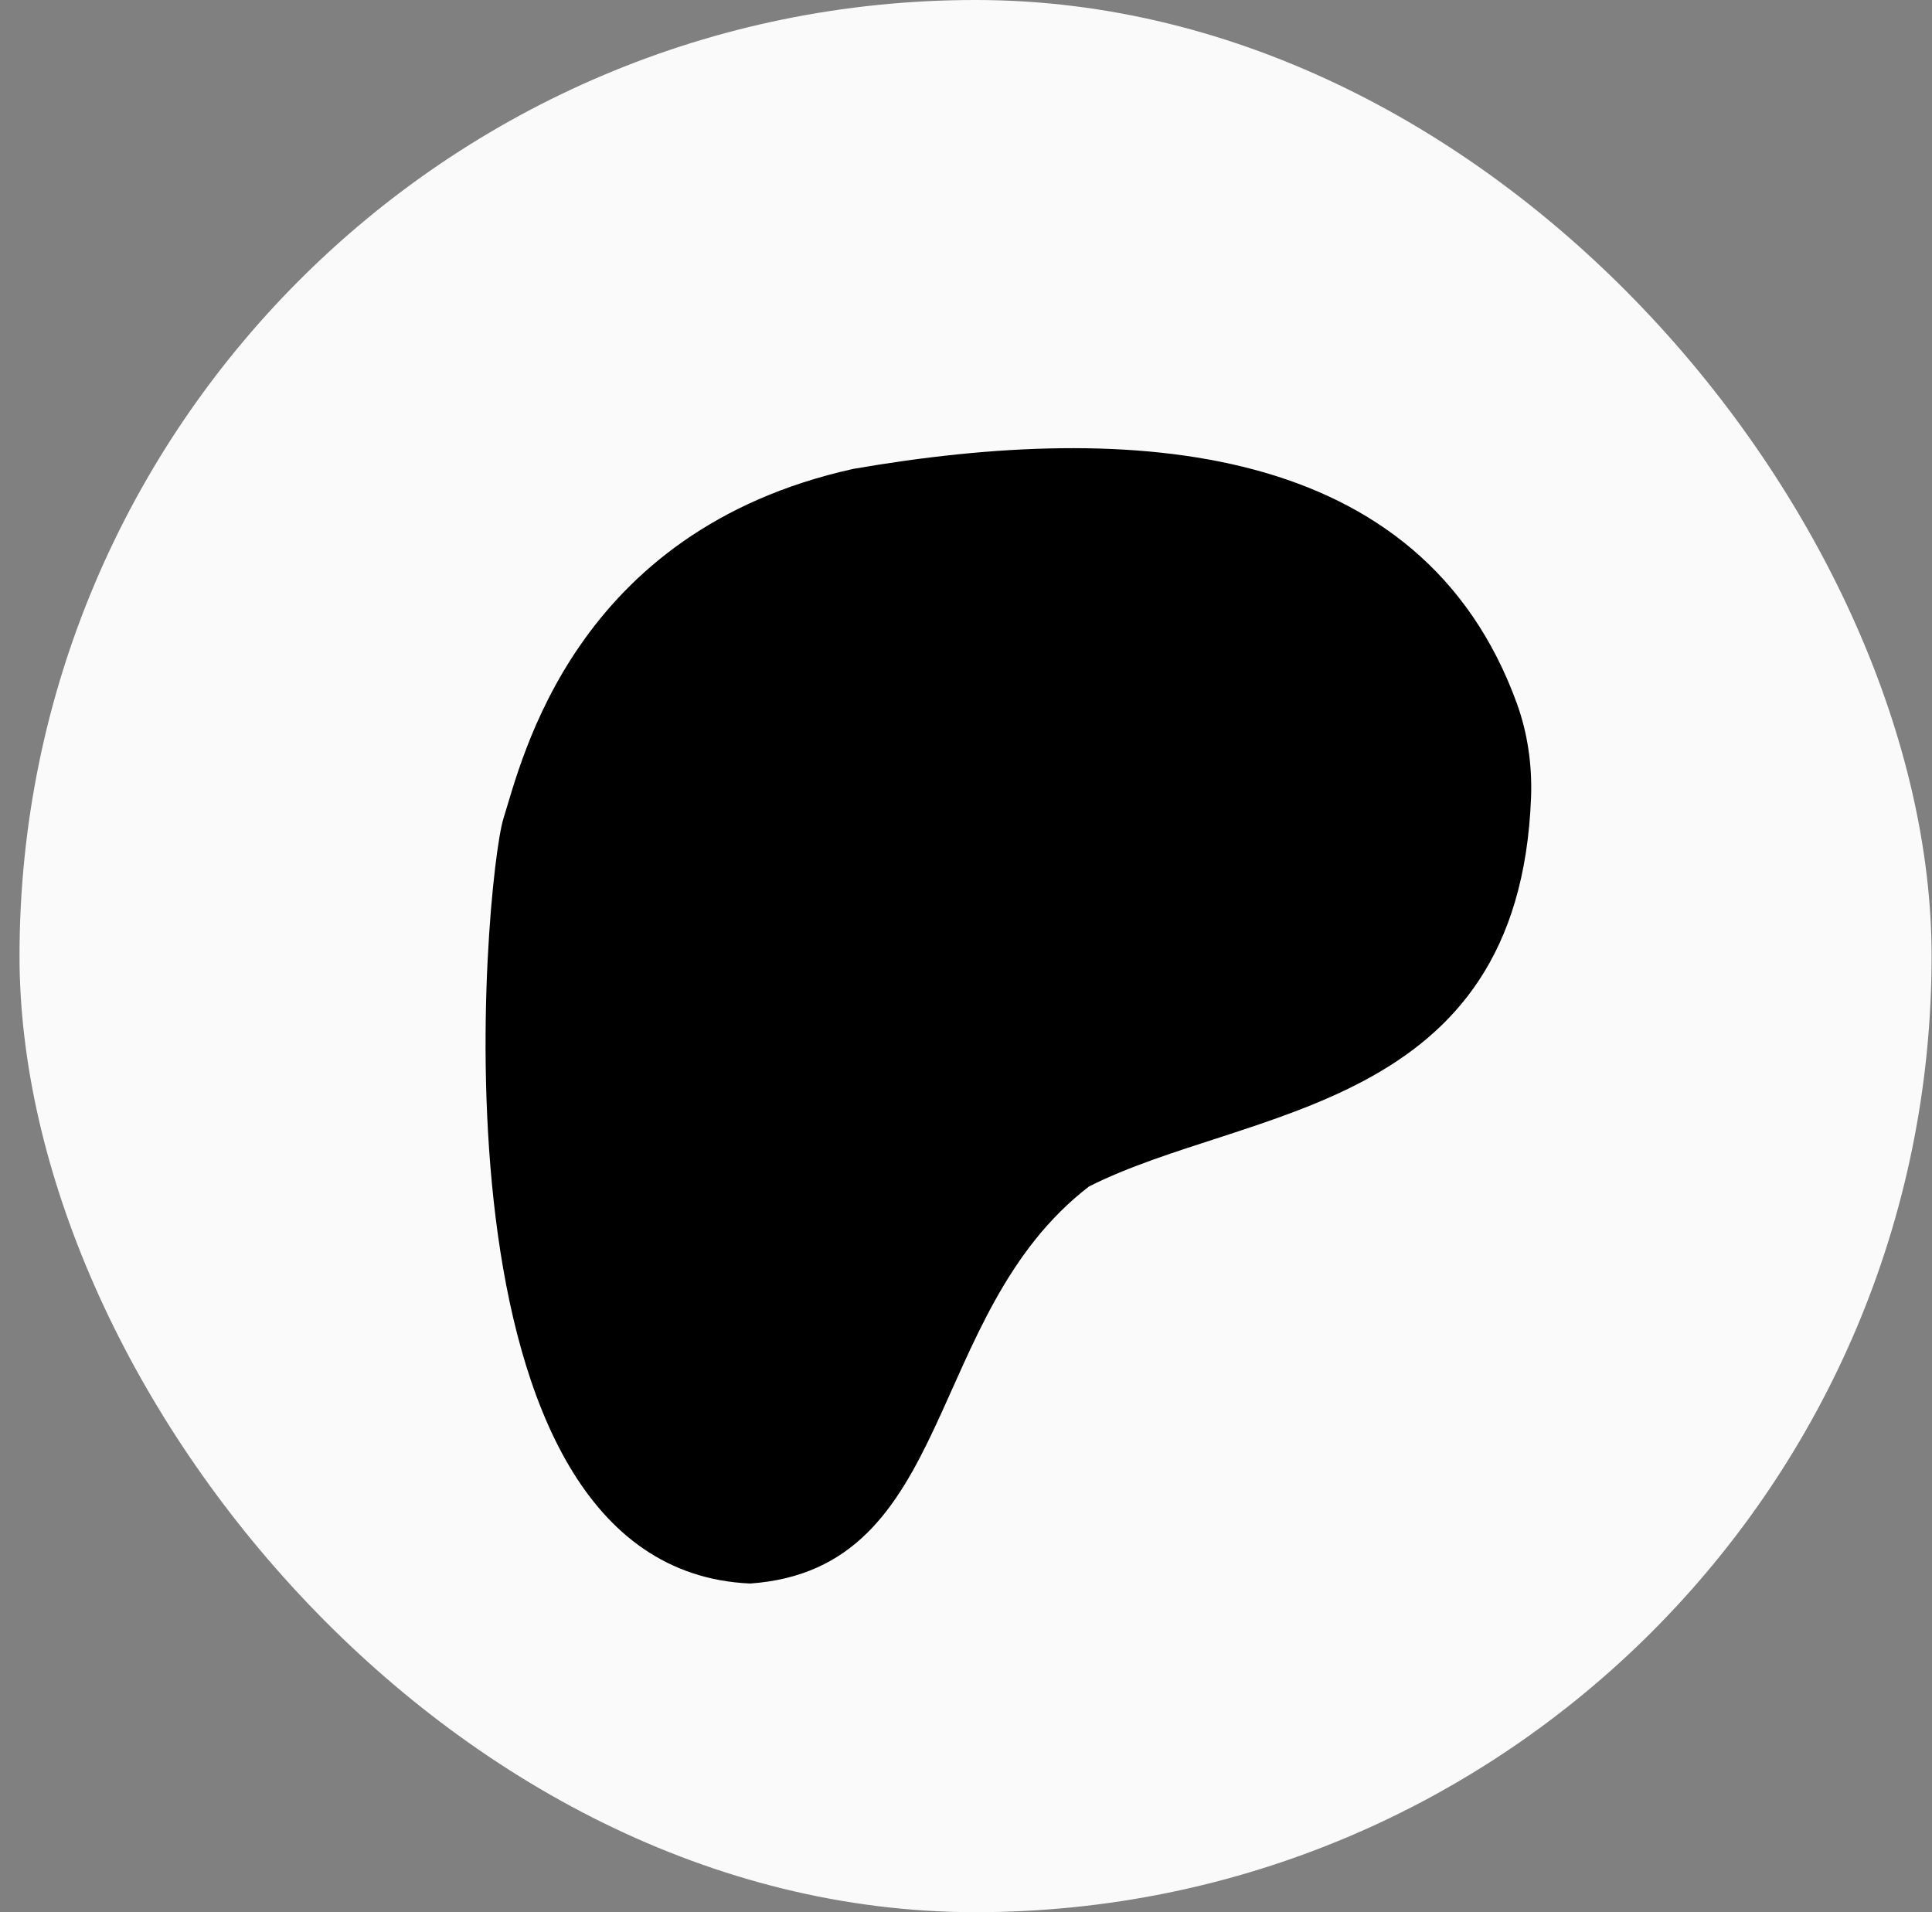
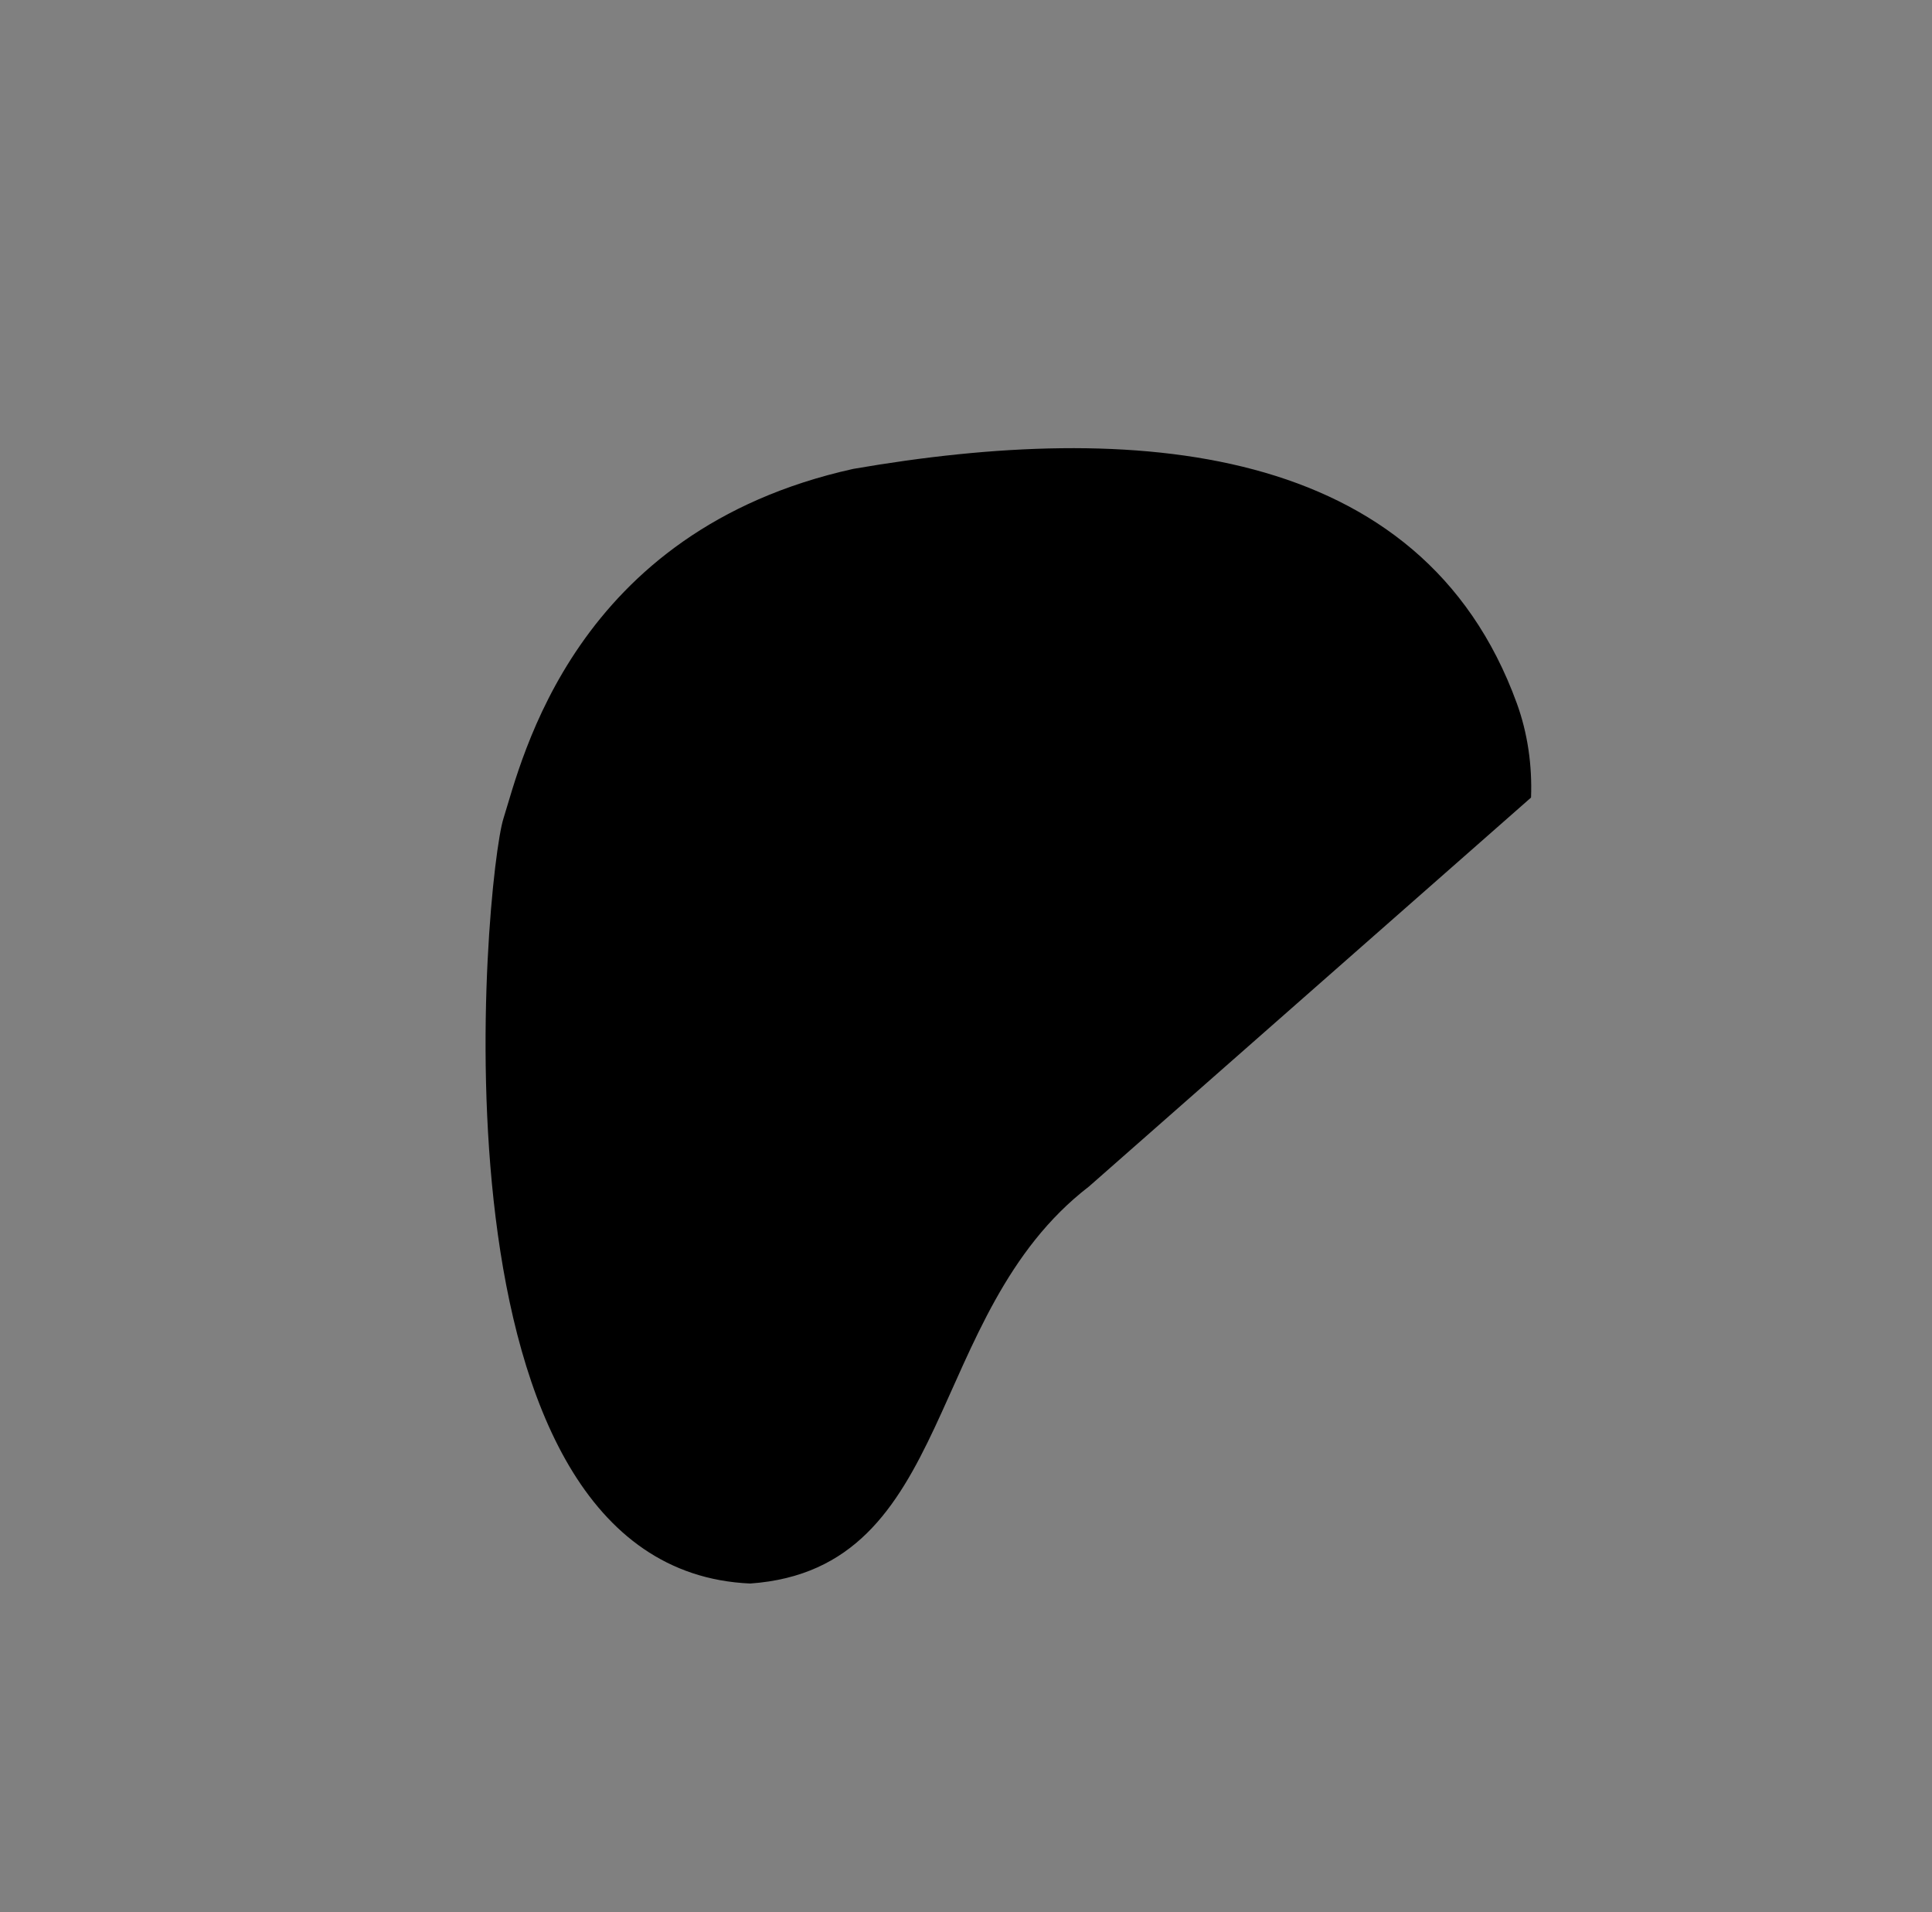
<svg xmlns="http://www.w3.org/2000/svg" width="97" height="96" viewBox="0 0 97 96" fill="none">
  <rect x="0" y="0" width="97" height="96" fill="#808080" stroke="none" />
-   <rect x="0.98" width="96" height="96" rx="48" fill="#FAFAFA" />
-   <path d="M76.869 40.041C76.93 38.442 76.704 36.819 76.156 35.312C71.367 22.136 56.855 21.115 42.842 23.54C28.788 26.649 26.201 38.17 25.276 41.096C24.352 44.022 21.023 78.769 37.665 79.5C48.019 78.769 46.355 65.968 54.675 59.567C62.611 55.555 76.264 55.868 76.869 40.041Z" fill="black" />
+   <path d="M76.869 40.041C76.93 38.442 76.704 36.819 76.156 35.312C71.367 22.136 56.855 21.115 42.842 23.54C28.788 26.649 26.201 38.17 25.276 41.096C24.352 44.022 21.023 78.769 37.665 79.5C48.019 78.769 46.355 65.968 54.675 59.567Z" fill="black" />
</svg>